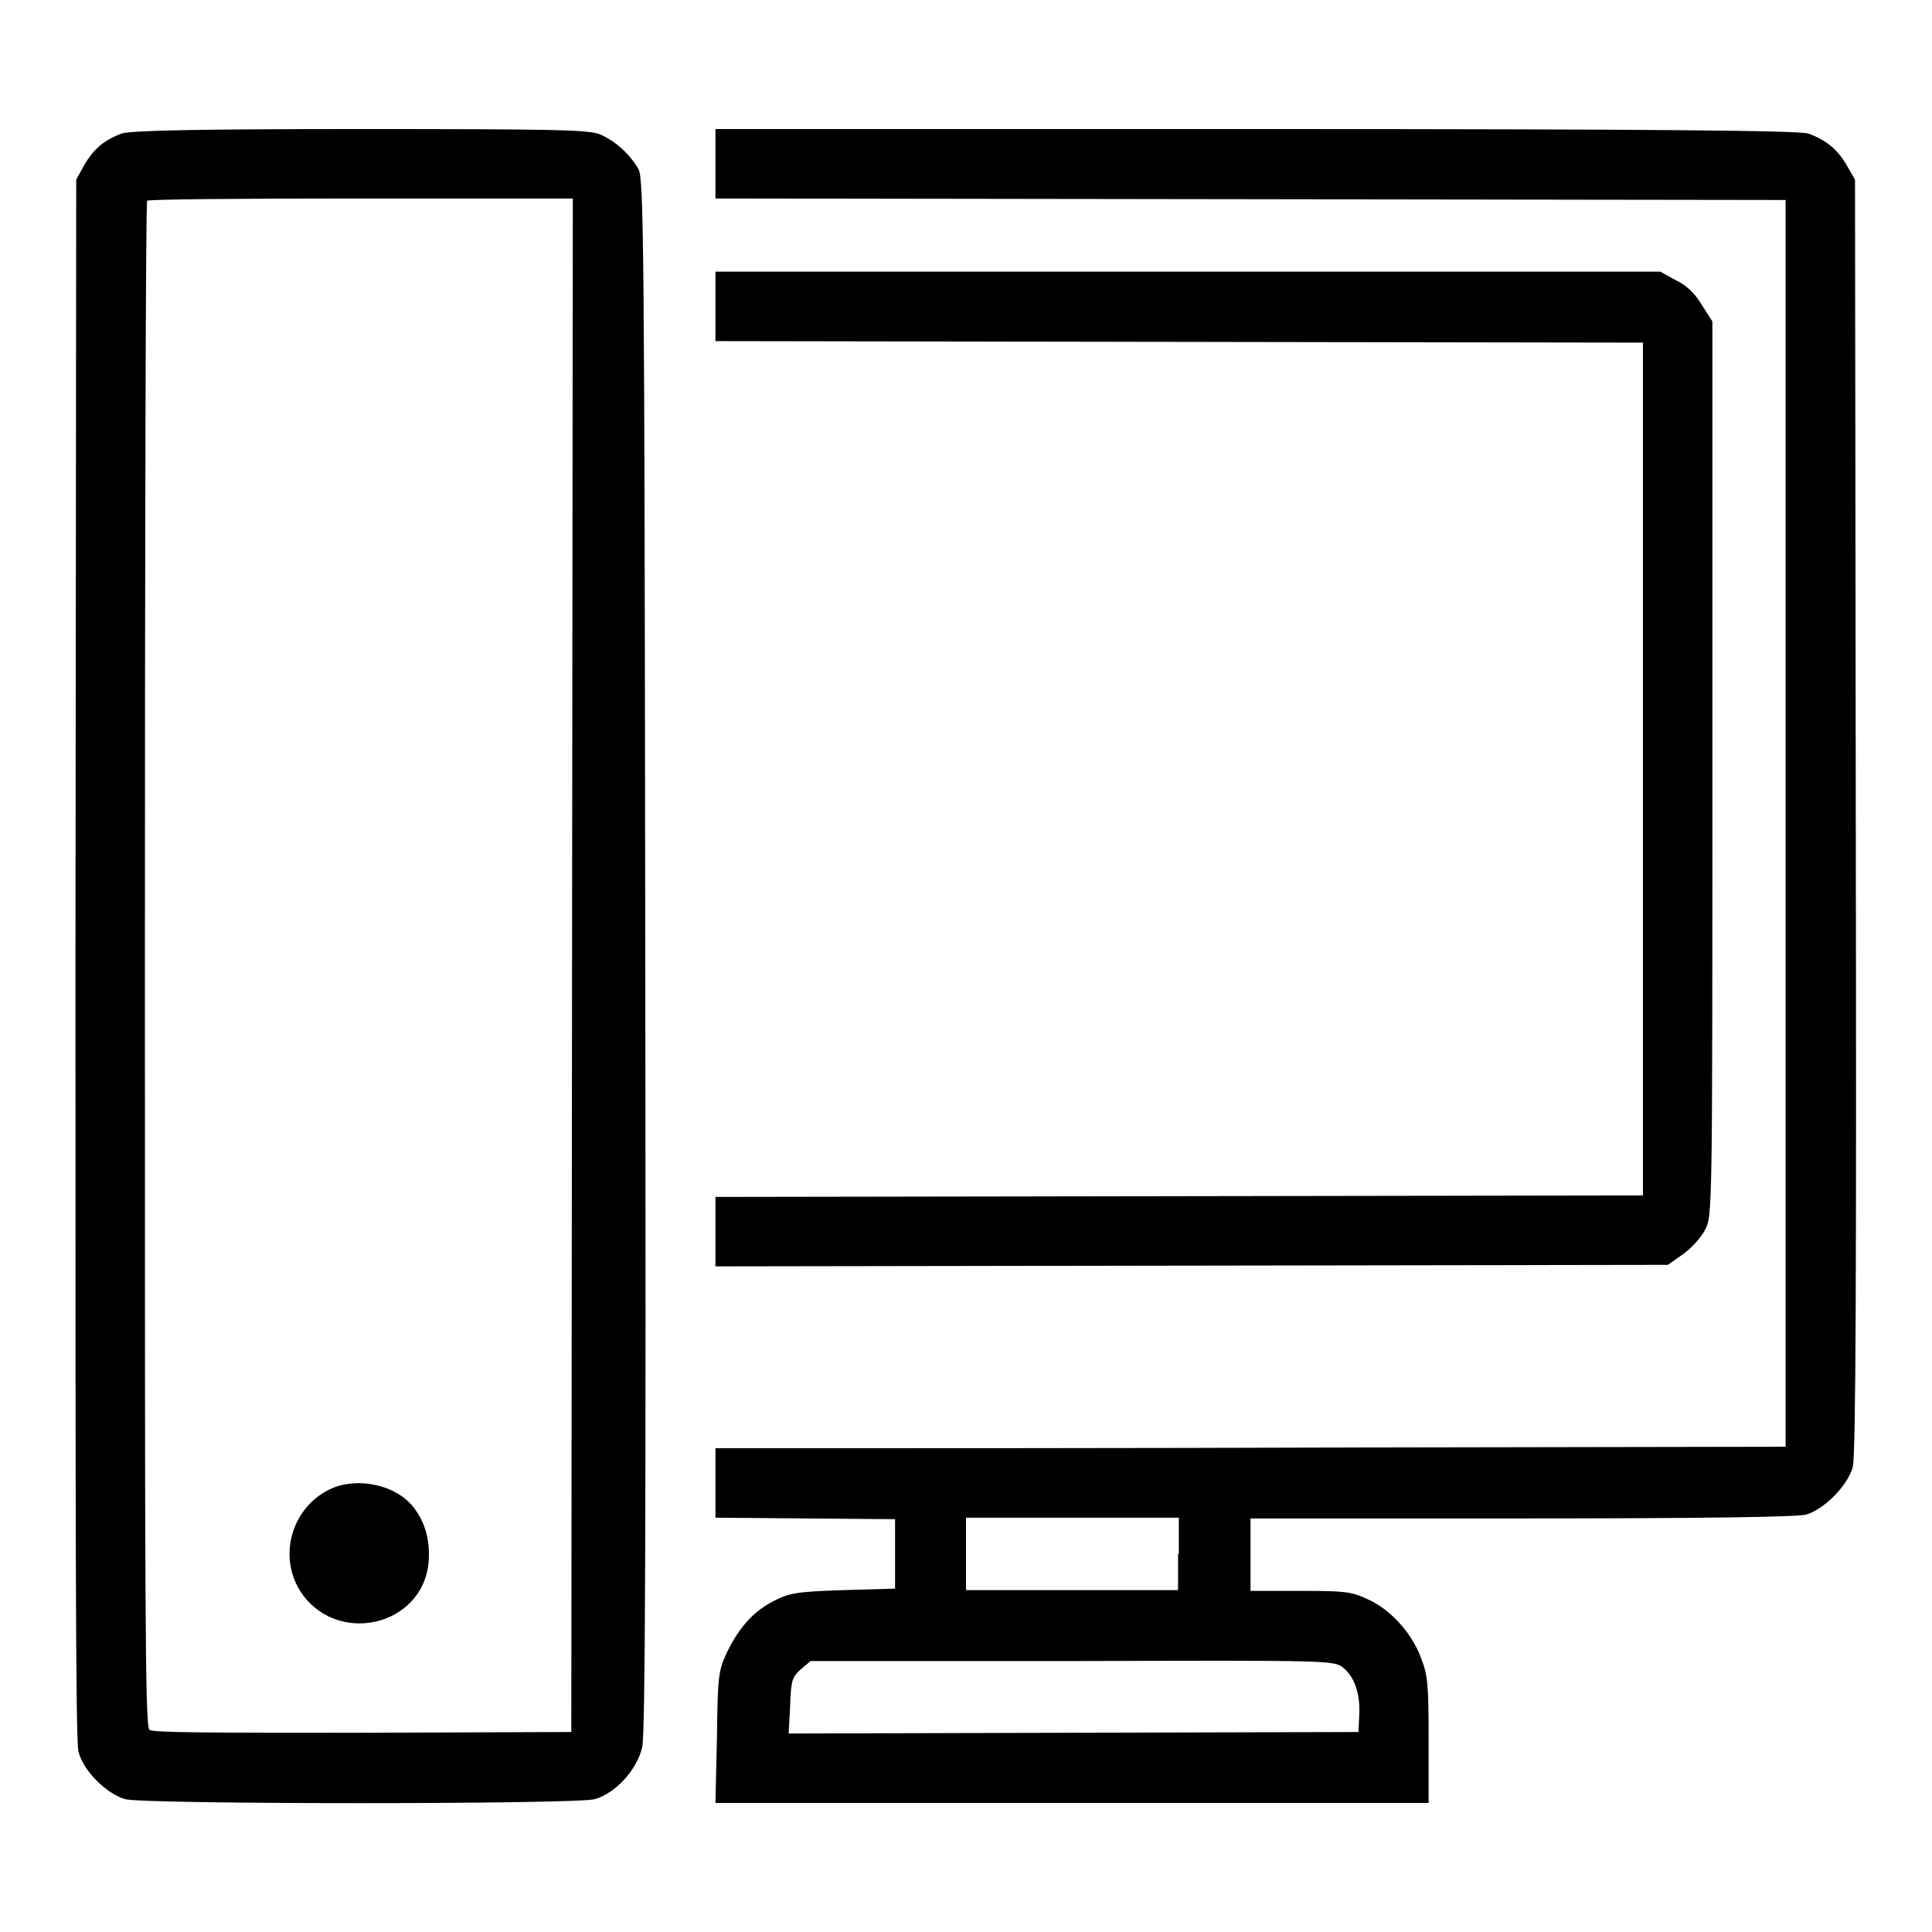
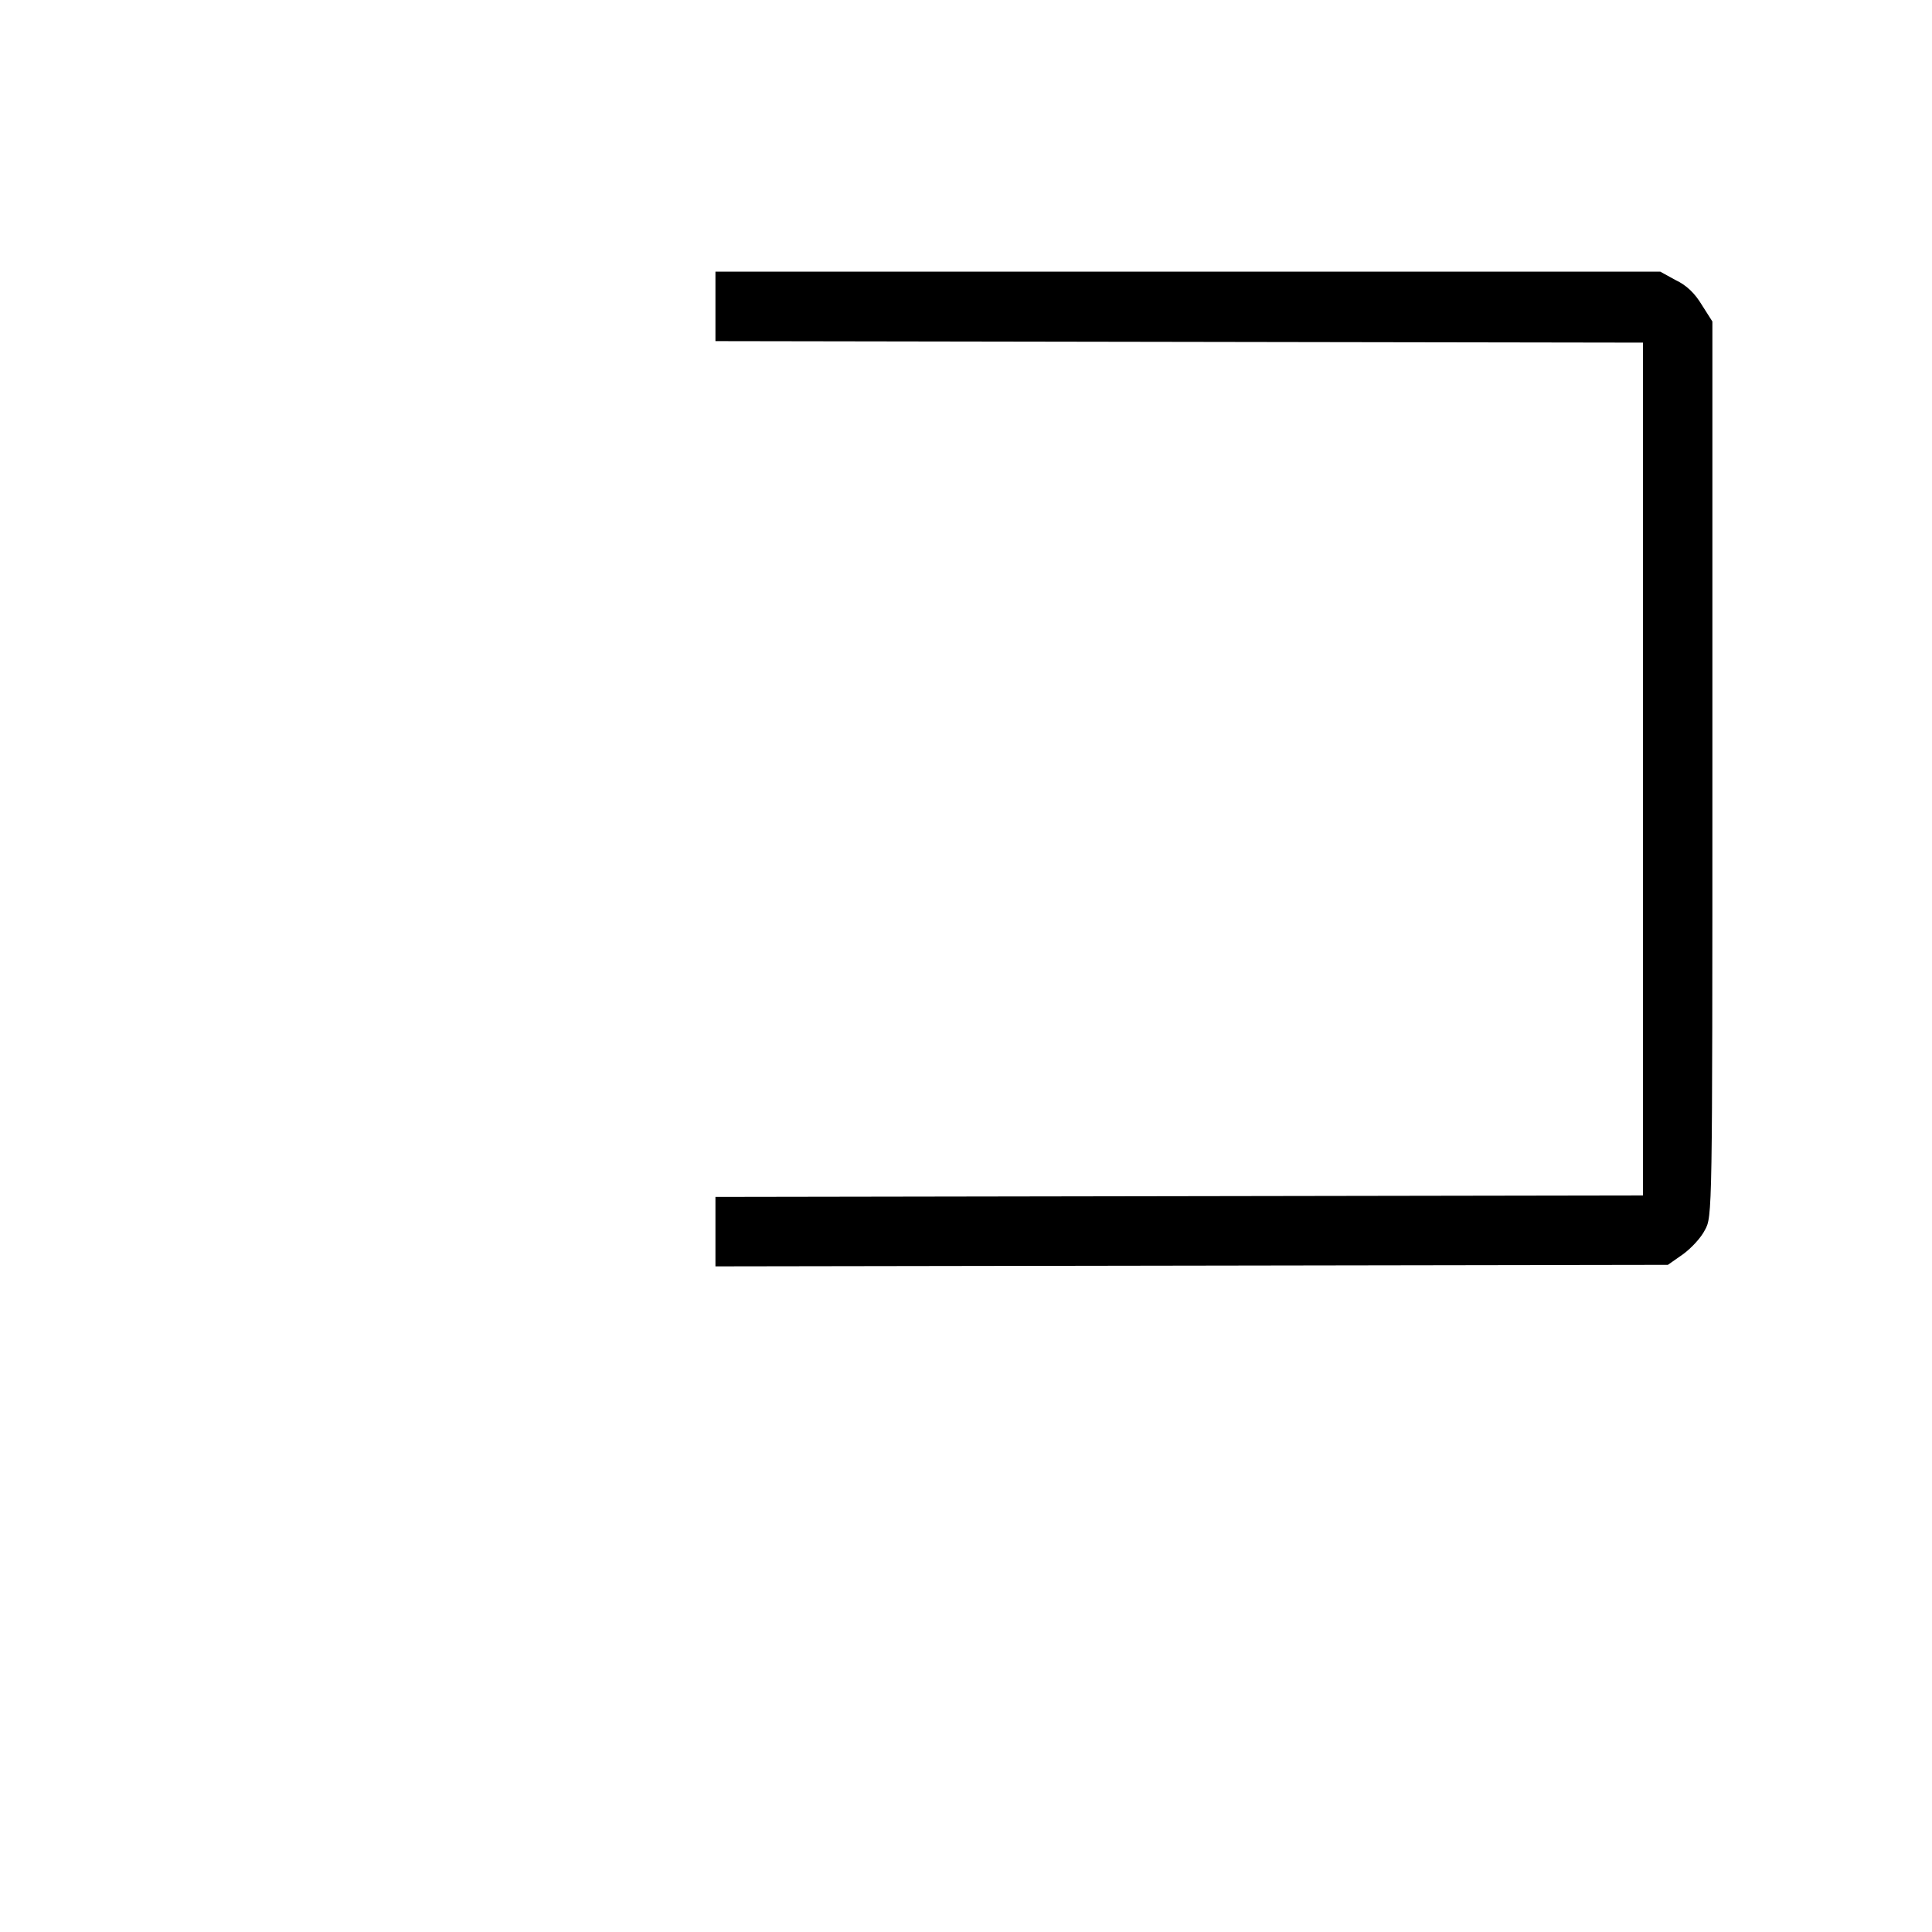
<svg xmlns="http://www.w3.org/2000/svg" version="1.1" x="0px" y="0px" viewBox="0 0 256 256" enable-background="new 0 0 256 256" xml:space="preserve">
  <g>
    <g>
      <g>
-         <path fill="#000000" d="M16.1,17.7c-2.4,0.9-3.7,2.1-4.9,4.1l-1.1,2L10,127c0,74.5,0,103.8,0.4,105.1c0.6,2.5,3.7,5.6,6.2,6.3c2.5,0.7,59.7,0.7,62.2,0c2.8-0.8,5.6-3.9,6.3-6.9c0.4-1.8,0.5-28.7,0.4-105.1c-0.1-94.6-0.2-102.7-0.9-104c-1.1-1.9-3-3.7-5.1-4.6c-1.5-0.6-5.6-0.7-31.8-0.7C25.7,17.1,17.2,17.3,16.1,17.7z M75.8,127.9l-0.1,101.6L48,229.6c-20,0-27.8,0-28.2-0.4c-0.6-0.5-0.6-16.8-0.6-101.4c0-55.4,0.1-101,0.3-101.2c0.1-0.2,12.9-0.3,28.4-0.3h28L75.8,127.9z" />
-         <path fill="#000000" d="M44,197.2c-5.2,2.3-7.2,8.7-4.3,13.5c4.7,7.5,16.4,4.9,17.1-3.8c0.2-2.9-0.5-5.3-2.1-7.3C52.4,196.8,47.6,195.7,44,197.2z" />
-         <path fill="#000000" d="M94.8,21.7v4.6l70.9,0.1l70.9,0.1v82.6v82.6l-56.7,0.1c-31.2,0.1-63.1,0.1-70.9,0.1H94.8v4.6v4.6l11.9,0.1l11.9,0.1v4.6v4.6l-6.9,0.2c-6.2,0.2-7.1,0.4-9.1,1.4c-2.8,1.4-4.7,3.6-6.3,6.9c-1.1,2.4-1.2,3-1.3,11.2l-0.2,8.7H142h47.3v-8.3c0-7.3-0.1-8.6-1-10.9c-1.2-3.3-4.1-6.5-7.1-7.8c-2.1-1-3-1.1-8.9-1.1h-6.6v-4.8v-4.8h35.9c24.8,0,36.4-0.2,37.7-0.5c2.4-0.7,5.5-3.8,6.2-6.3c0.4-1.3,0.5-25.5,0.4-86.2l-0.1-84.4l-1.1-1.9c-1.2-2.1-2.8-3.4-5.1-4.2c-1.2-0.4-19.6-0.6-73.2-0.6H94.8V21.7z M156.1,205.9v4.8h-14.1H128v-4.8v-4.8h14.1h14.1V205.9L156.1,205.9z M178,221c1.5,1.2,2.3,3.6,2.1,6.4l-0.1,2.1l-37.8,0.1l-37.7,0.1l0.2-3.7c0.1-3.4,0.3-3.8,1.4-4.8l1.3-1.1H142C176.4,220,176.8,220,178,221z" />
        <path fill="#000000" d="M94.8,40.6v4.6l61.5,0.1l61.4,0.1v56.5v56.5l-61.4,0.1l-61.5,0.1v4.6v4.6l63.1-0.1l63.1-0.1l2-1.4c1.1-0.8,2.4-2.2,2.9-3.2c1-1.8,1-1.9,1-61.2V42.6l-1.4-2.2c-0.9-1.5-2-2.6-3.5-3.3L220,36l-62.6,0H94.8V40.6z" />
      </g>
    </g>
  </g>
</svg>